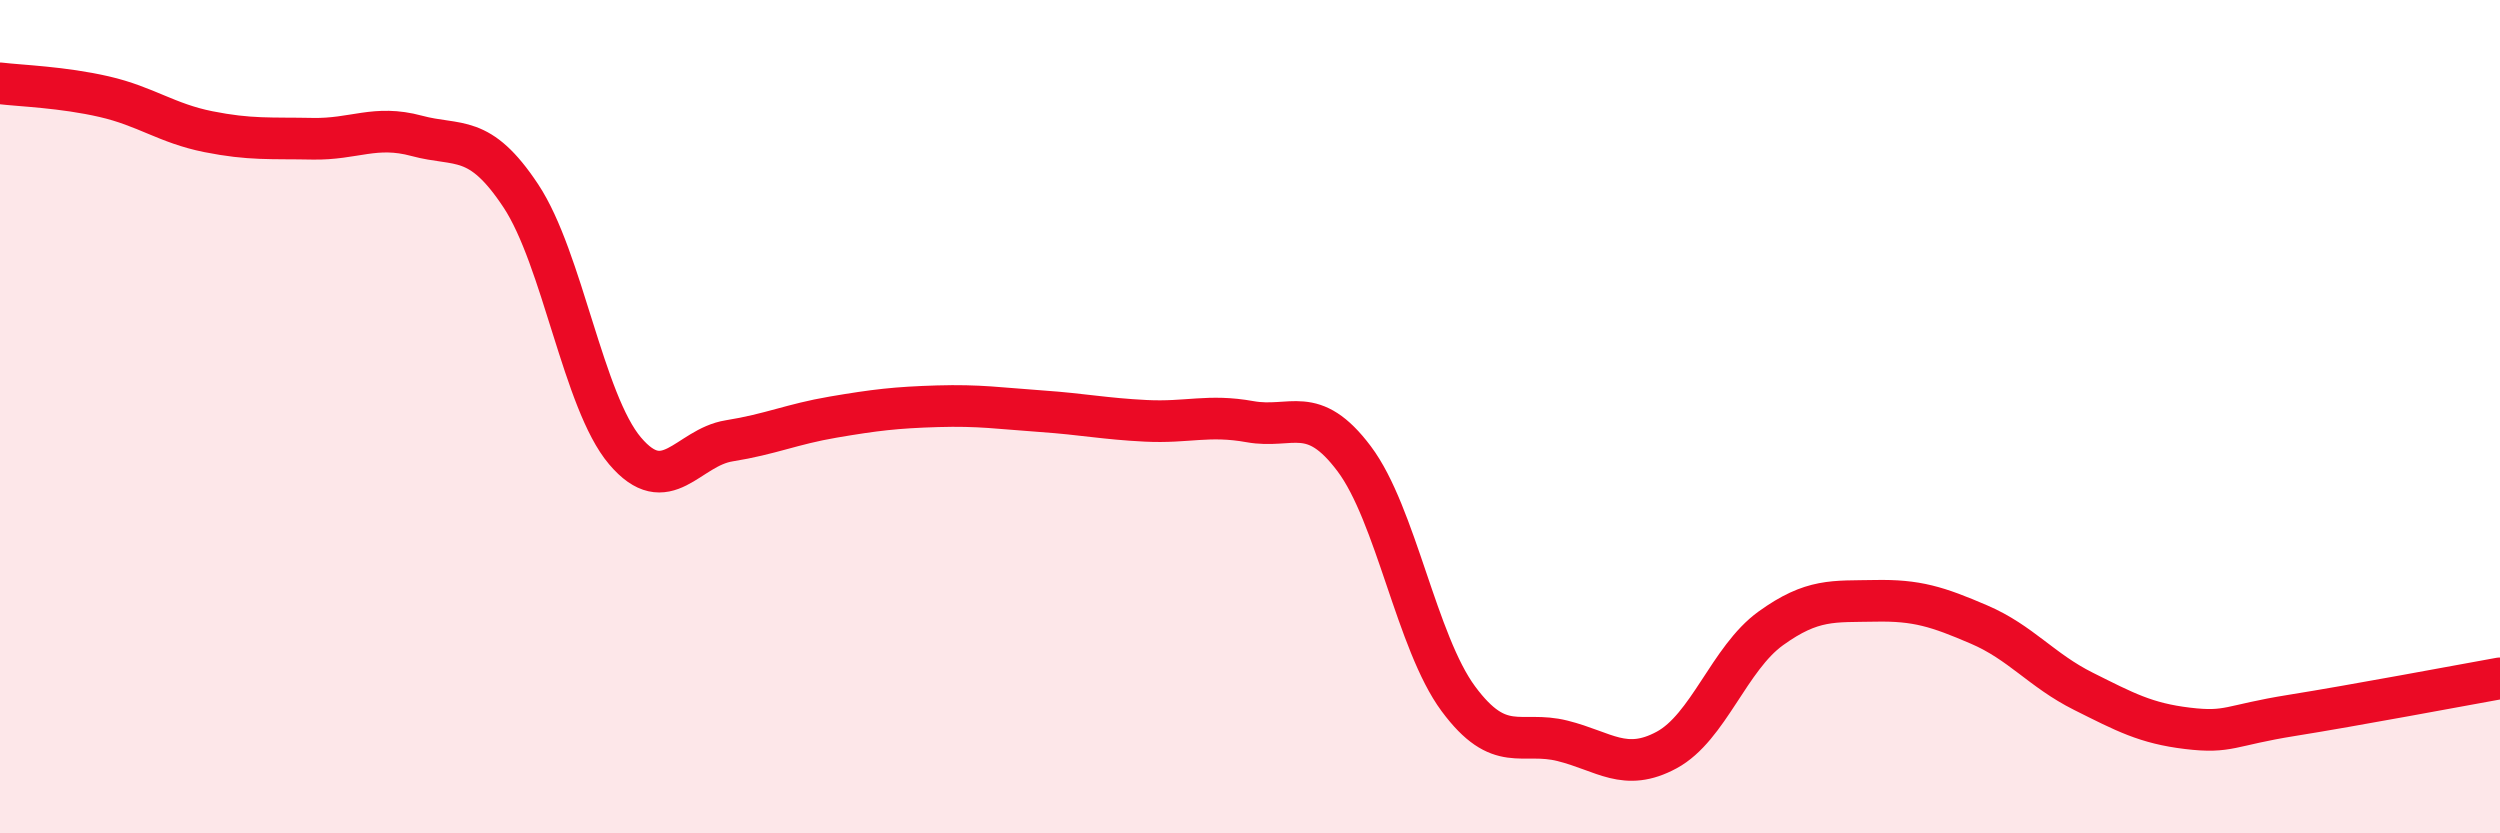
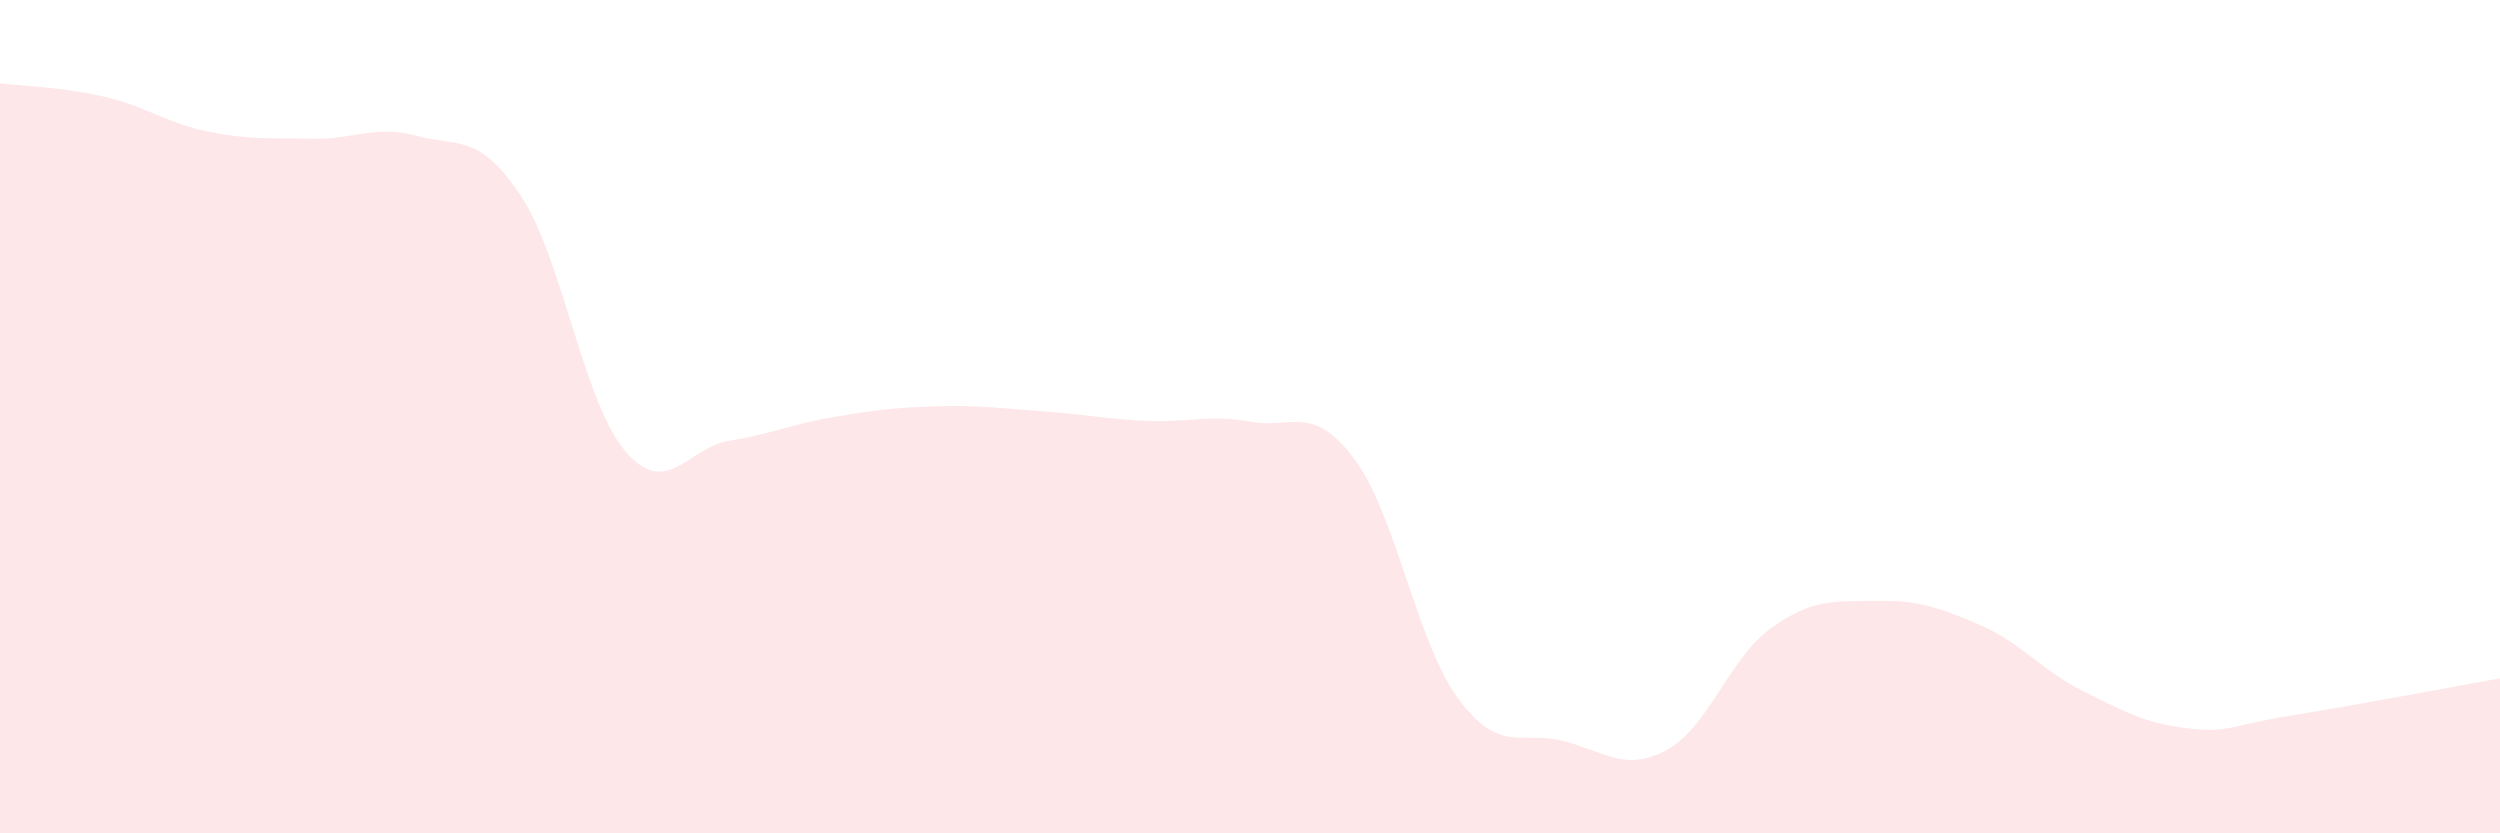
<svg xmlns="http://www.w3.org/2000/svg" width="60" height="20" viewBox="0 0 60 20">
  <path d="M 0,2 C 0.5,2.06 1.5,2.09 2.5,2.32 C 3.5,2.55 4,2.96 5,3.16 C 6,3.36 6.5,3.31 7.5,3.33 C 8.5,3.35 9,2.99 10,3.26 C 11,3.53 11.5,3.19 12.5,4.7 C 13.5,6.21 14,9.64 15,10.82 C 16,12 16.5,10.74 17.5,10.58 C 18.5,10.42 19,10.18 20,10.01 C 21,9.84 21.5,9.78 22.5,9.75 C 23.5,9.72 24,9.8 25,9.87 C 26,9.94 26.5,10.05 27.5,10.1 C 28.5,10.15 29,9.94 30,10.12 C 31,10.3 31.5,9.68 32.5,11.01 C 33.5,12.34 34,15.42 35,16.77 C 36,18.12 36.5,17.53 37.5,17.78 C 38.5,18.03 39,18.54 40,18 C 41,17.46 41.5,15.8 42.5,15.08 C 43.5,14.36 44,14.44 45,14.42 C 46,14.4 46.5,14.56 47.5,14.99 C 48.5,15.42 49,16.09 50,16.59 C 51,17.09 51.5,17.36 52.5,17.48 C 53.5,17.6 53.5,17.41 55,17.17 C 56.5,16.93 59,16.46 60,16.28L60 20L0 20Z" fill="#EB0A25" opacity="0.1" stroke-linecap="round" stroke-linejoin="round" />
-   <path d="M 0,2 C 0.5,2.06 1.5,2.09 2.5,2.32 C 3.5,2.55 4,2.96 5,3.16 C 6,3.36 6.5,3.31 7.5,3.33 C 8.5,3.35 9,2.99 10,3.26 C 11,3.53 11.5,3.19 12.5,4.7 C 13.5,6.21 14,9.64 15,10.82 C 16,12 16.5,10.74 17.5,10.58 C 18.5,10.42 19,10.18 20,10.01 C 21,9.84 21.5,9.78 22.5,9.75 C 23.5,9.72 24,9.8 25,9.87 C 26,9.94 26.5,10.05 27.5,10.1 C 28.5,10.15 29,9.94 30,10.12 C 31,10.3 31.5,9.68 32.5,11.01 C 33.5,12.34 34,15.42 35,16.77 C 36,18.12 36.5,17.53 37.5,17.78 C 38.5,18.03 39,18.54 40,18 C 41,17.46 41.5,15.8 42.5,15.08 C 43.5,14.36 44,14.44 45,14.42 C 46,14.4 46.5,14.56 47.5,14.99 C 48.5,15.42 49,16.09 50,16.59 C 51,17.09 51.5,17.36 52.5,17.48 C 53.5,17.6 53.5,17.41 55,17.17 C 56.5,16.93 59,16.46 60,16.28" stroke="#EB0A25" stroke-width="1" fill="none" stroke-linecap="round" stroke-linejoin="round" />
</svg>